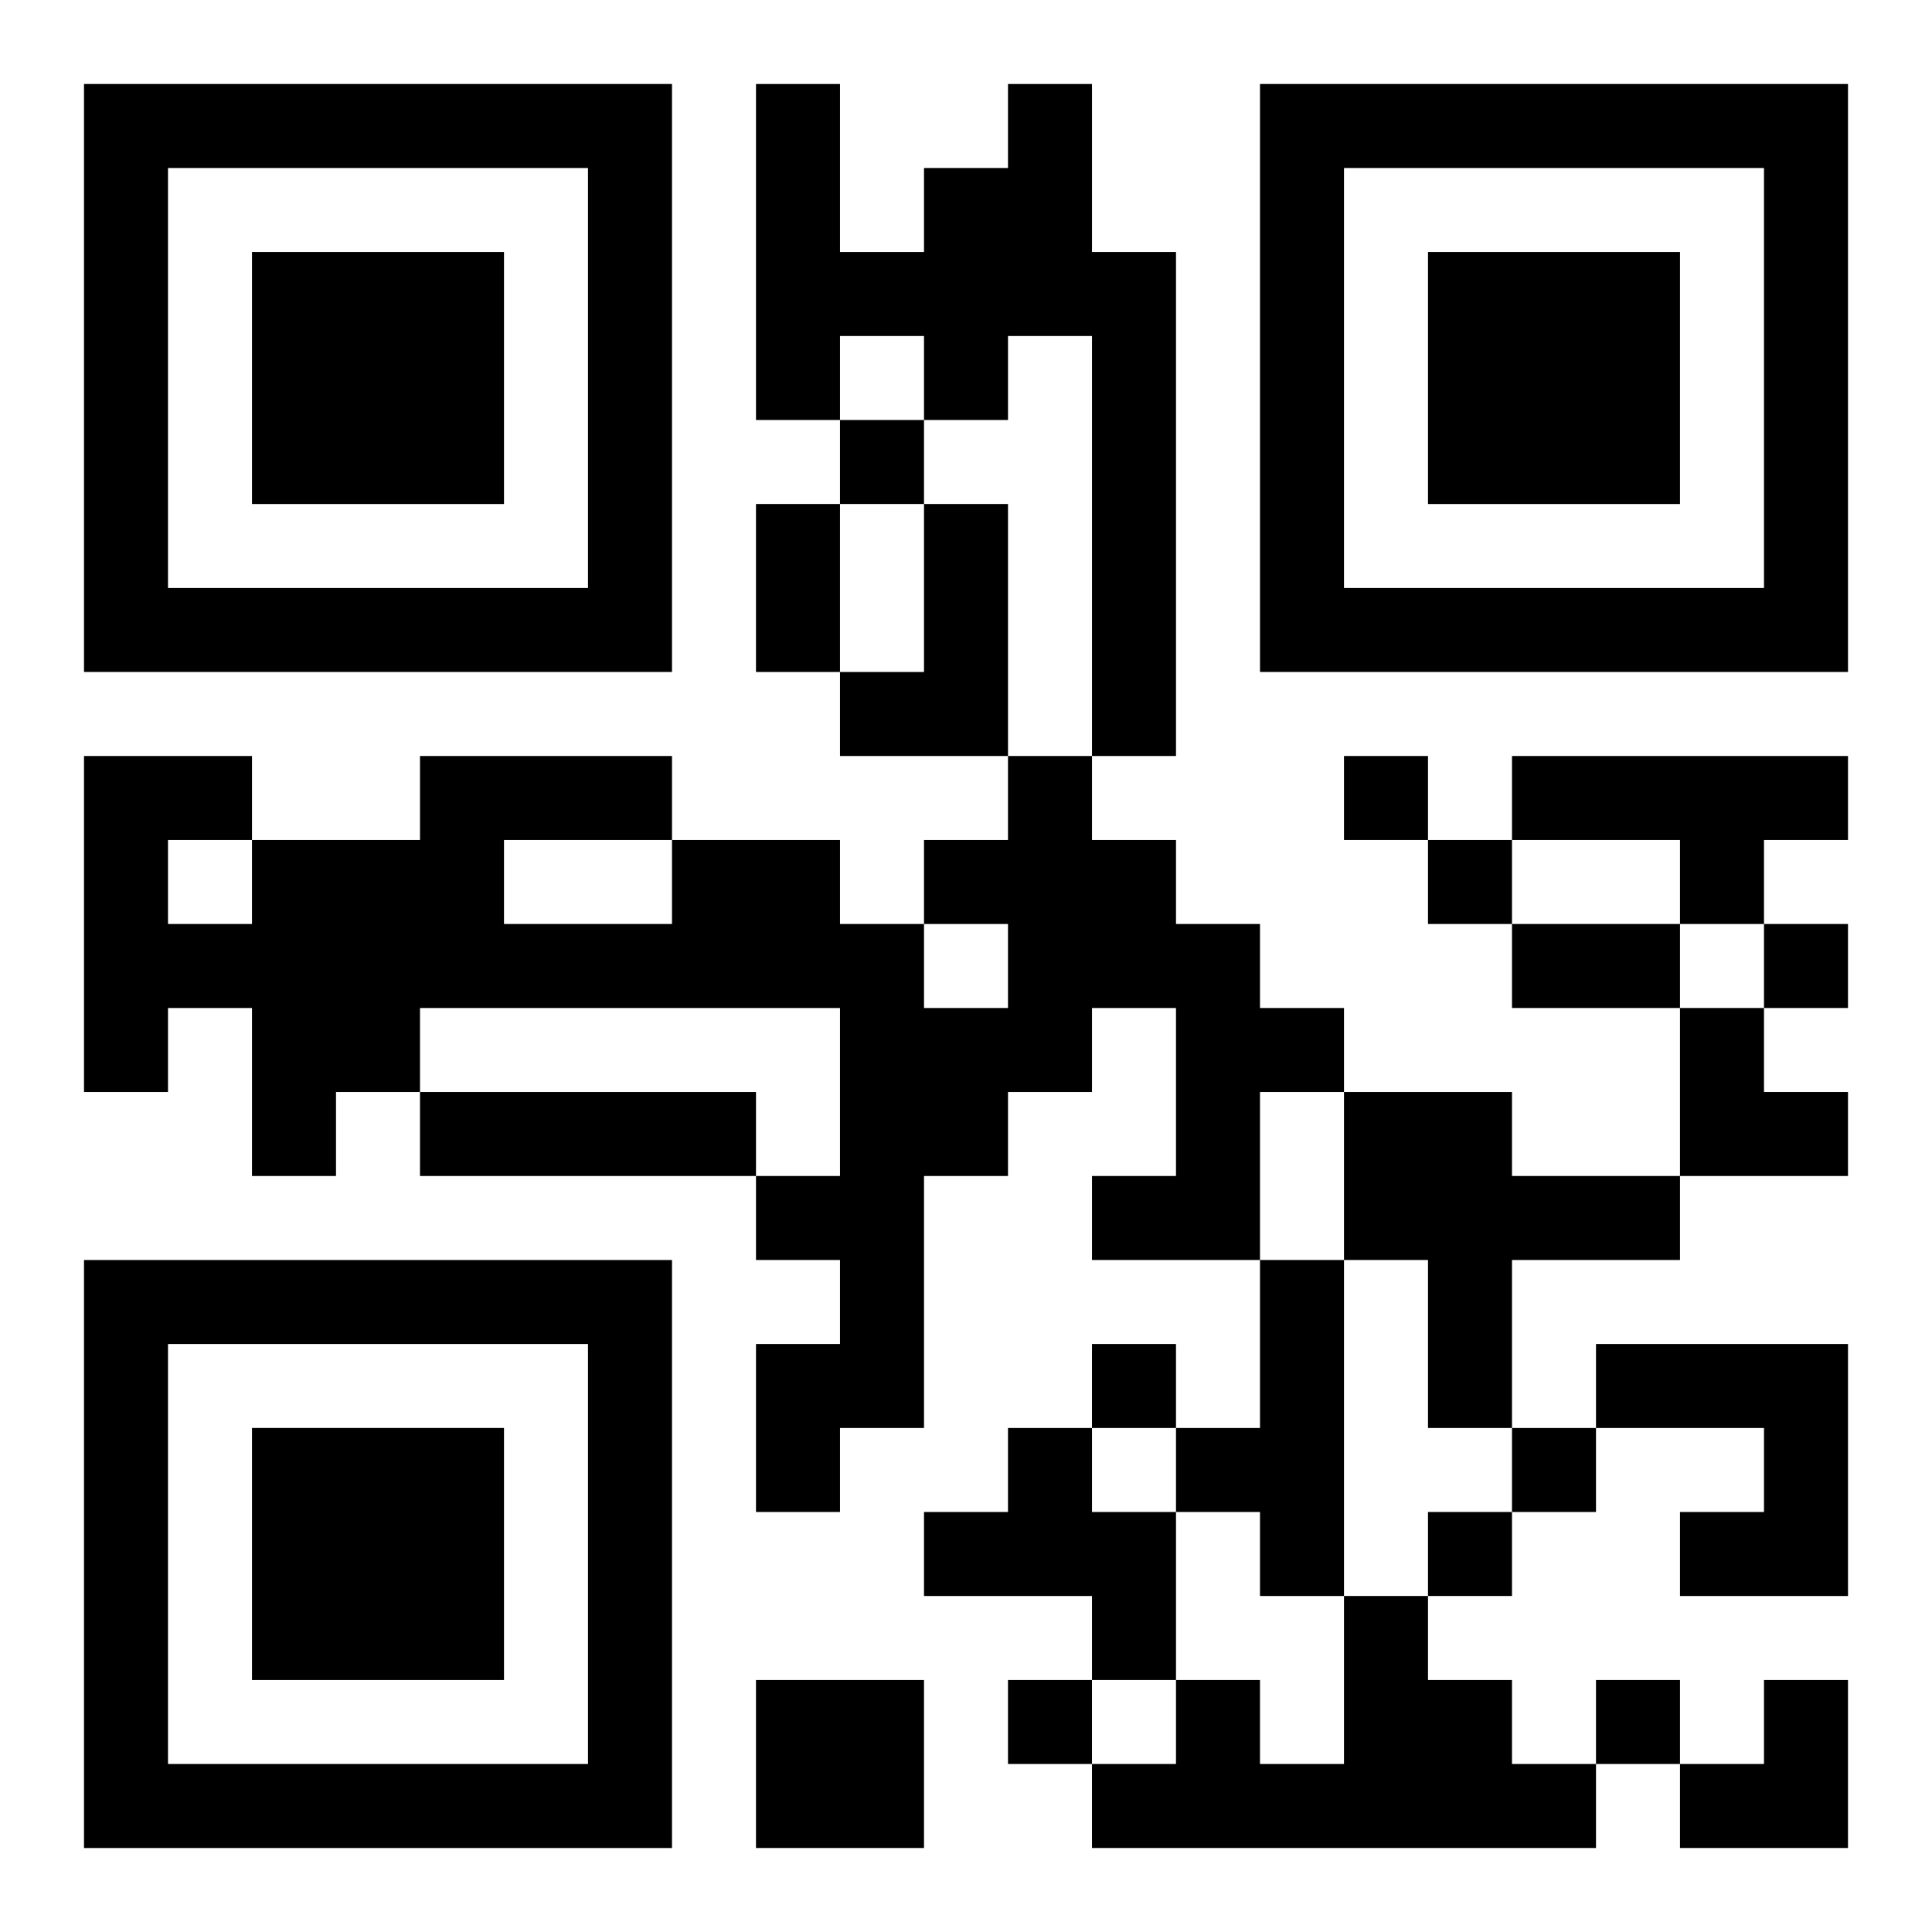
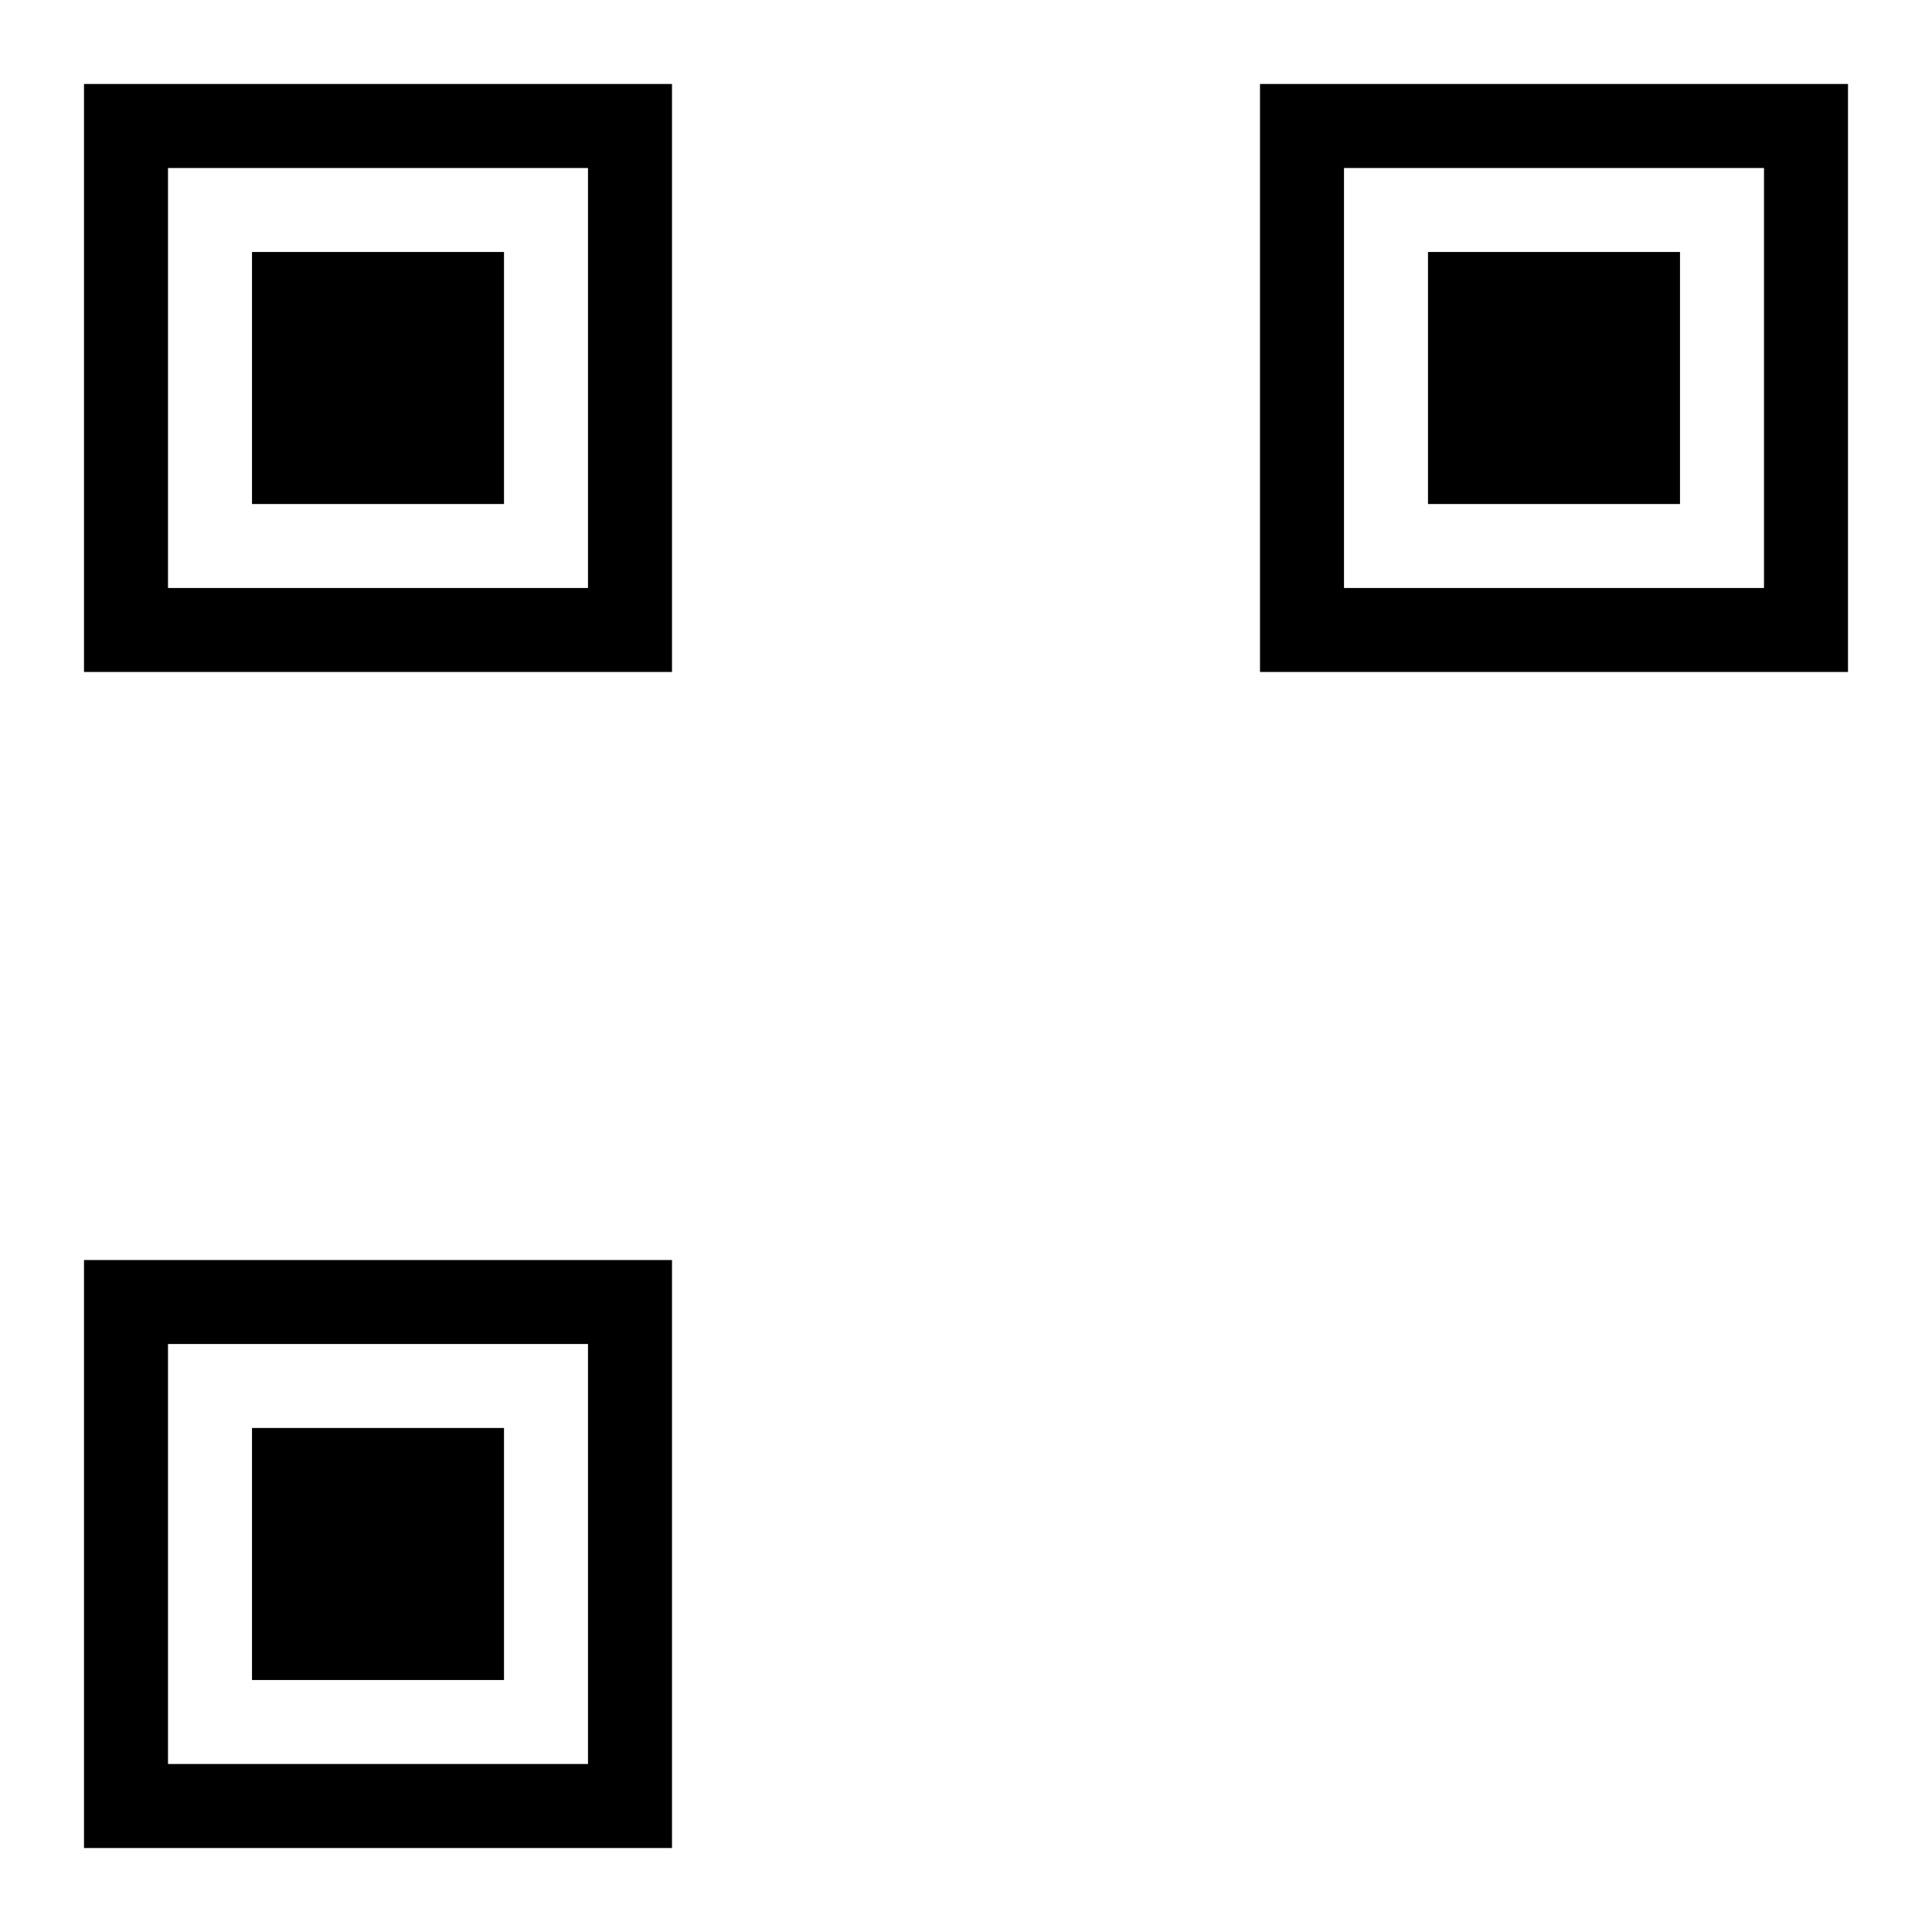
<svg xmlns="http://www.w3.org/2000/svg" xmlns:xlink="http://www.w3.org/1999/xlink" width="250" height="250" baseProfile="full" version="1.1" viewBox="-1 -1 23 23">
  <symbol id="a">
    <path d="m0 7v7h7v-7h-7zm1 1h5v5h-5v-5zm1 1v3h3v-3h-3z" />
  </symbol>
  <use y="-7" xlink:href="#a" />
  <use y="7" xlink:href="#a" />
  <use x="14" y="-7" xlink:href="#a" />
-   <path d="m11 0h1v2h1v6h-1v-5h-1v1h-1v-1h-1v1h-1v-4h1v2h1v-1h1v-1m-1 5h1v3h-2v-1h1v-2m1 3h1v1h1v1h1v1h1v1h-1v2h-2v-1h1v-2h-1v1h-1v1h-1v3h-1v1h-1v-2h1v-1h-1v-1h1v-2h-5v1h-1v1h-1v-2h-1v1h-1v-4h2v1h2v-1h3v1h2v1h1v1h1v-1h-1v-1h1v-1m-6 1v1h2v-1h-2m-4 0v1h1v-1h-1m16-1h4v1h-1v1h-1v-1h-2v-1m-13 4h4v1h-4v-1m11 0h2v1h2v1h-2v2h-1v-2h-1v-2m-1 2h1v4h-1v-1h-1v-1h1v-2m4 1h3v3h-2v-1h1v-1h-2v-1m-7 1h1v1h1v2h-1v-1h-2v-1h1v-1m4 2h1v1h1v1h1v1h-6v-1h1v-1h1v1h1v-2m-7 1h2v2h-2v-2m1-15v1h1v-1h-1m6 4v1h1v-1h-1m1 1v1h1v-1h-1m4 1v1h1v-1h-1m-8 5v1h1v-1h-1m5 1v1h1v-1h-1m-1 1v1h1v-1h-1m-5 2v1h1v-1h-1m7 0v1h1v-1h-1m-10-14h1v2h-1v-2m9 5h2v1h-2v-1m2 1h1v1h1v1h-2zm0 8m1 0h1v2h-2v-1h1z" />
</svg>